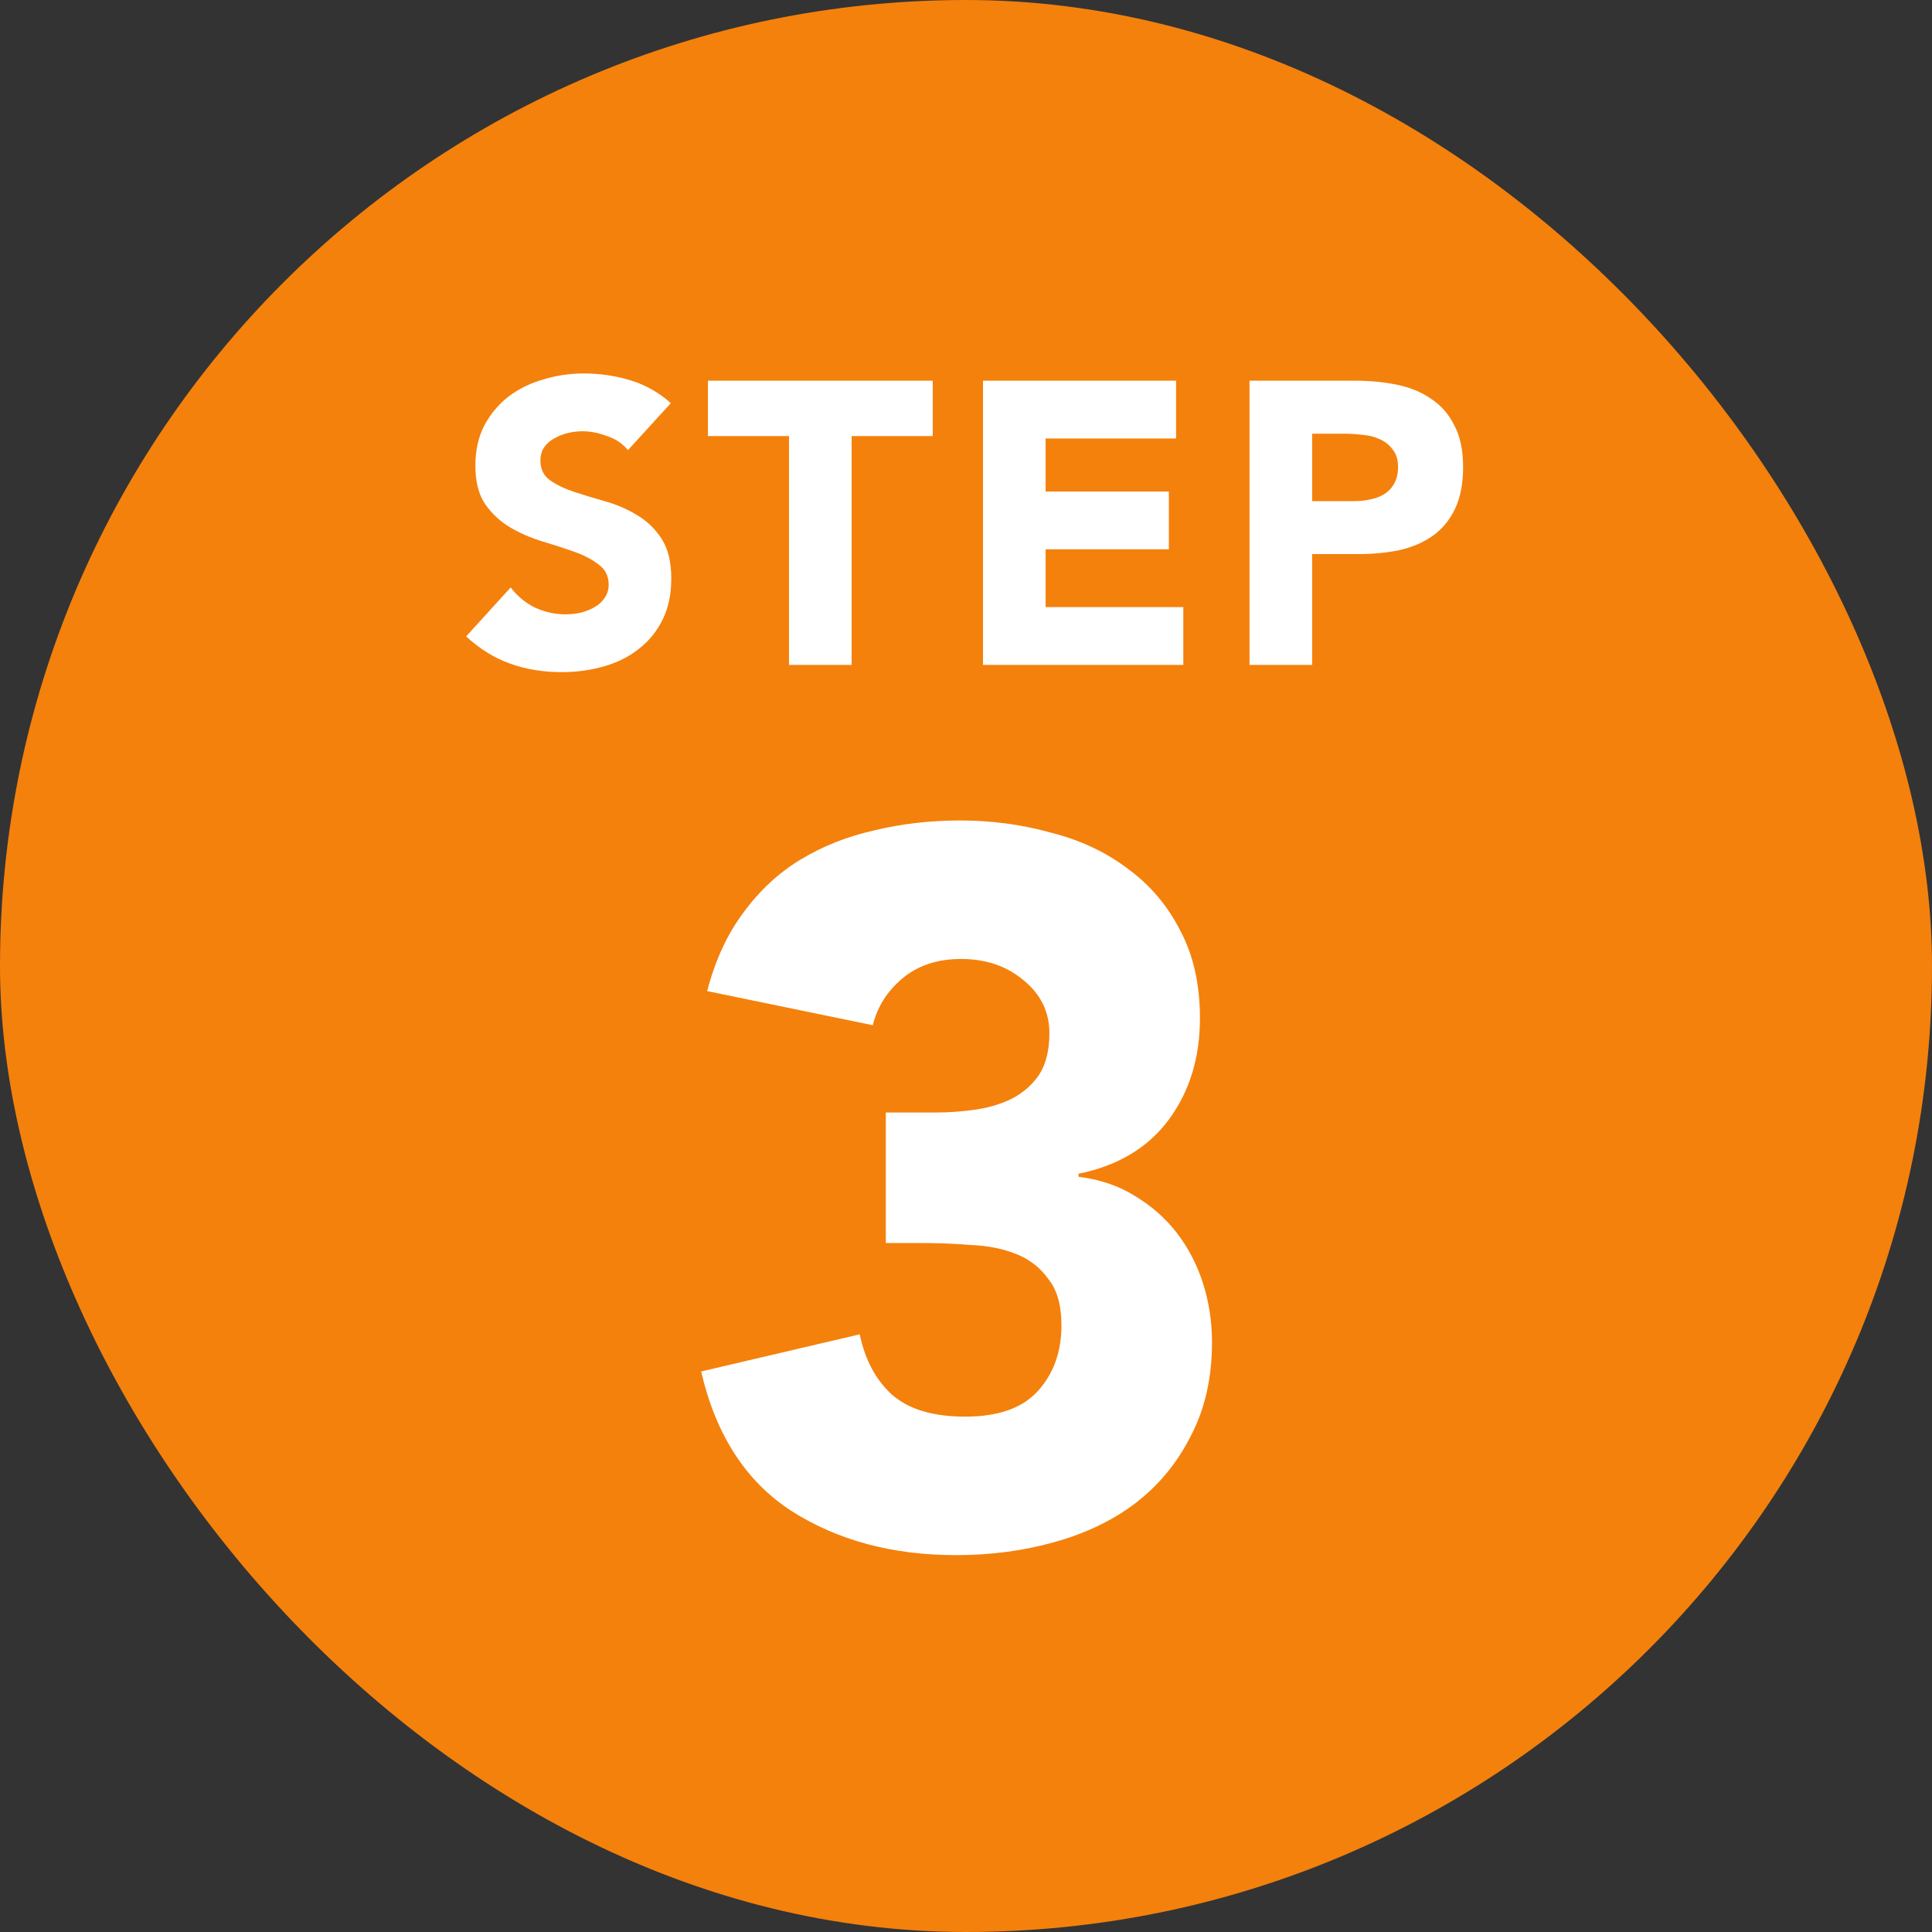
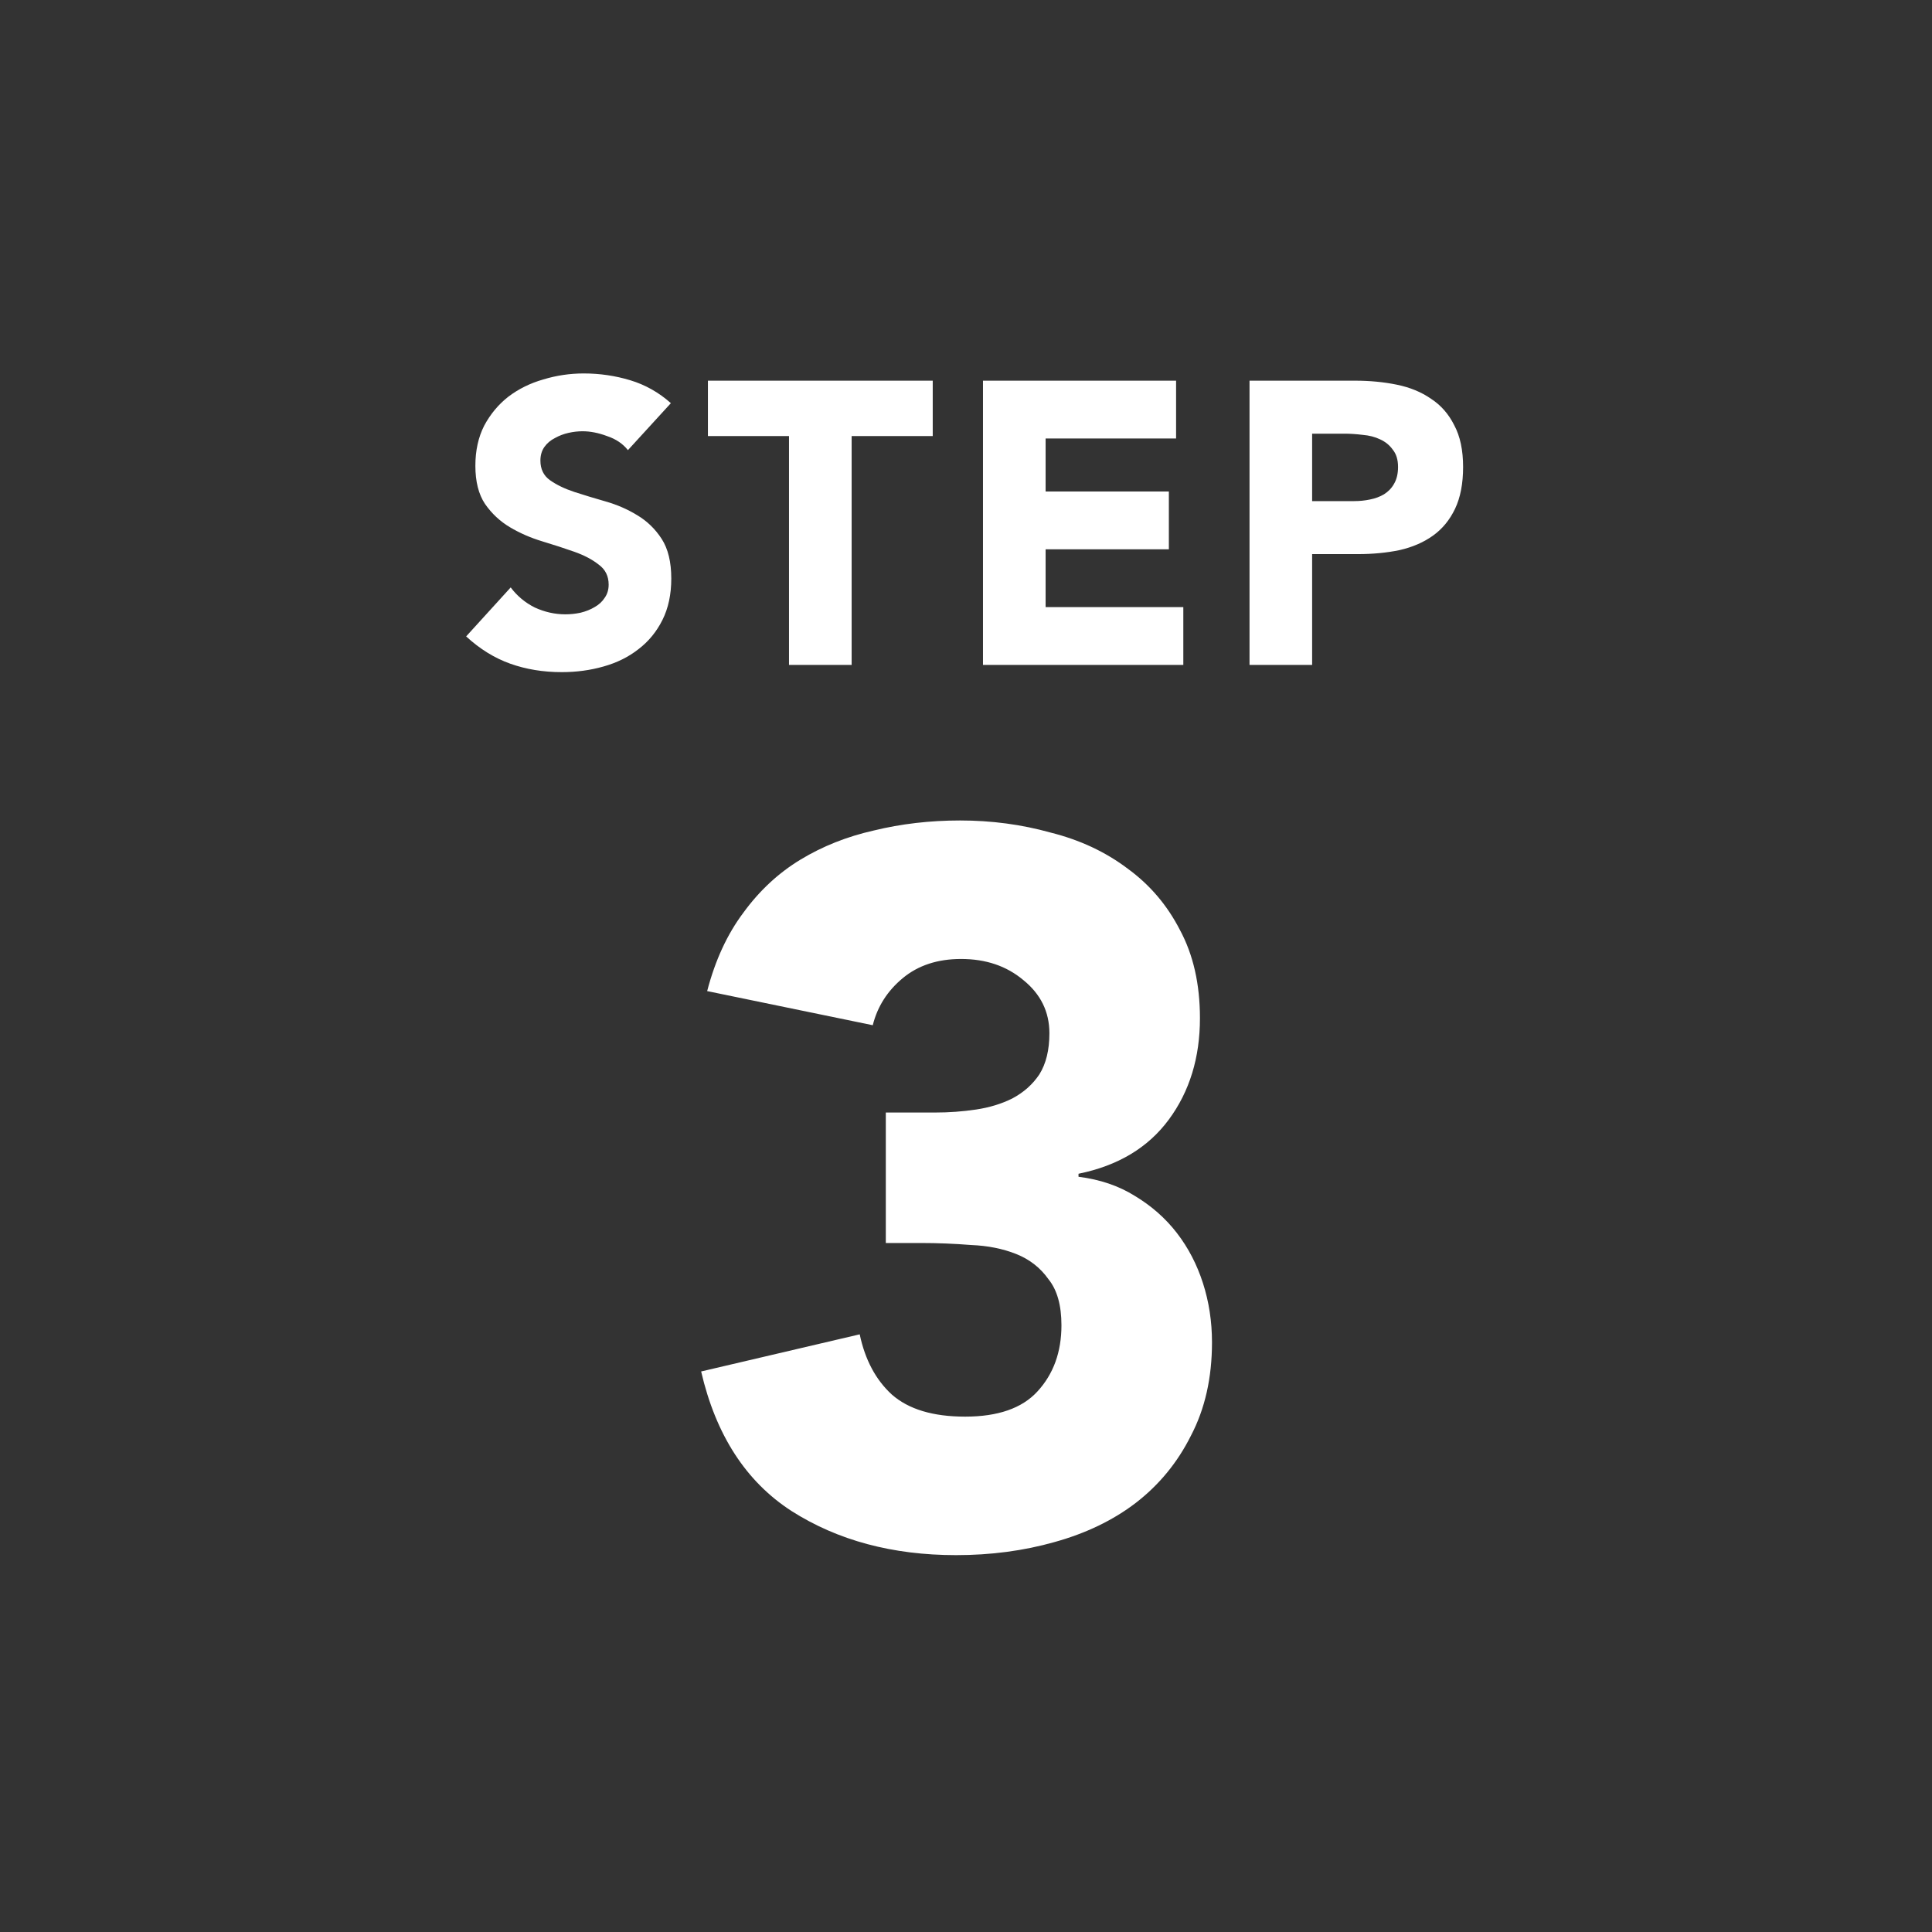
<svg xmlns="http://www.w3.org/2000/svg" width="77" height="77" viewBox="0 0 77 77" fill="none">
  <rect x="0" y="0" width="77" height="77" fill="#333333" stroke="none" />
-   <rect width="77" height="77" rx="38.5" fill="#F4810C" />
  <path d="M25.026 17.94C24.824 17.684 24.546 17.497 24.194 17.38C23.853 17.252 23.528 17.188 23.218 17.188C23.037 17.188 22.85 17.209 22.658 17.252C22.466 17.295 22.285 17.364 22.114 17.46C21.944 17.545 21.805 17.663 21.698 17.812C21.592 17.961 21.538 18.143 21.538 18.356C21.538 18.697 21.666 18.959 21.922 19.14C22.178 19.321 22.498 19.476 22.882 19.604C23.277 19.732 23.698 19.86 24.146 19.988C24.594 20.116 25.01 20.297 25.394 20.532C25.789 20.767 26.114 21.081 26.37 21.476C26.626 21.871 26.754 22.399 26.754 23.06C26.754 23.689 26.637 24.239 26.402 24.708C26.168 25.177 25.848 25.567 25.442 25.876C25.048 26.185 24.584 26.415 24.05 26.564C23.528 26.713 22.973 26.788 22.386 26.788C21.65 26.788 20.968 26.676 20.338 26.452C19.709 26.228 19.122 25.865 18.578 25.364L20.354 23.412C20.61 23.753 20.93 24.02 21.314 24.212C21.709 24.393 22.114 24.484 22.53 24.484C22.733 24.484 22.936 24.463 23.138 24.42C23.352 24.367 23.538 24.292 23.698 24.196C23.869 24.1 24.002 23.977 24.098 23.828C24.205 23.679 24.258 23.503 24.258 23.3C24.258 22.959 24.125 22.692 23.858 22.5C23.602 22.297 23.277 22.127 22.882 21.988C22.488 21.849 22.061 21.711 21.602 21.572C21.144 21.433 20.717 21.247 20.322 21.012C19.928 20.777 19.597 20.468 19.33 20.084C19.074 19.7 18.946 19.193 18.946 18.564C18.946 17.956 19.064 17.423 19.298 16.964C19.544 16.505 19.864 16.121 20.258 15.812C20.664 15.503 21.128 15.273 21.65 15.124C22.173 14.964 22.712 14.884 23.266 14.884C23.906 14.884 24.525 14.975 25.122 15.156C25.72 15.337 26.258 15.641 26.738 16.068L25.026 17.94ZM31.446 17.38H28.214V15.172H37.174V17.38H33.942V26.5H31.446V17.38ZM39.177 15.172H46.873V17.476H41.673V19.588H46.585V21.892H41.673V24.196H47.161V26.5H39.177V15.172ZM49.8 15.172H54.008C54.594 15.172 55.149 15.225 55.672 15.332C56.194 15.439 56.648 15.625 57.032 15.892C57.426 16.148 57.736 16.5 57.959 16.948C58.194 17.385 58.312 17.94 58.312 18.612C58.312 19.273 58.205 19.828 57.992 20.276C57.778 20.724 57.485 21.081 57.111 21.348C56.738 21.615 56.295 21.807 55.783 21.924C55.272 22.031 54.717 22.084 54.12 22.084H52.295V26.5H49.8V15.172ZM52.295 19.972H53.959C54.184 19.972 54.397 19.951 54.599 19.908C54.813 19.865 54.999 19.796 55.16 19.7C55.33 19.593 55.464 19.455 55.559 19.284C55.666 19.103 55.719 18.879 55.719 18.612C55.719 18.324 55.65 18.095 55.511 17.924C55.383 17.743 55.213 17.604 54.999 17.508C54.797 17.412 54.568 17.353 54.312 17.332C54.056 17.3 53.81 17.284 53.575 17.284H52.295V19.972ZM35.304 44.34H37.264C37.824 44.34 38.371 44.3 38.904 44.22C39.437 44.14 39.917 43.993 40.344 43.78C40.797 43.54 41.157 43.22 41.424 42.82C41.691 42.393 41.824 41.847 41.824 41.18C41.824 40.327 41.477 39.62 40.784 39.06C40.117 38.5 39.291 38.22 38.304 38.22C37.371 38.22 36.597 38.473 35.984 38.98C35.371 39.487 34.971 40.113 34.784 40.86L28.184 39.5C28.504 38.273 28.984 37.233 29.624 36.38C30.264 35.5 31.024 34.793 31.904 34.26C32.784 33.727 33.757 33.34 34.824 33.1C35.917 32.833 37.064 32.7 38.264 32.7C39.517 32.7 40.717 32.86 41.864 33.18C43.037 33.473 44.064 33.953 44.944 34.62C45.824 35.26 46.517 36.073 47.024 37.06C47.557 38.047 47.824 39.22 47.824 40.58C47.824 42.153 47.411 43.5 46.584 44.62C45.757 45.74 44.557 46.46 42.984 46.78V46.9C43.837 47.007 44.584 47.26 45.224 47.66C45.891 48.06 46.451 48.553 46.904 49.14C47.357 49.727 47.704 50.393 47.944 51.14C48.184 51.887 48.304 52.673 48.304 53.5C48.304 54.913 48.024 56.153 47.464 57.22C46.931 58.287 46.197 59.18 45.264 59.9C44.357 60.593 43.277 61.113 42.024 61.46C40.797 61.807 39.491 61.98 38.104 61.98C35.571 61.98 33.384 61.393 31.544 60.22C29.731 59.047 28.531 57.193 27.944 54.66L34.264 53.18C34.477 54.193 34.904 54.993 35.544 55.58C36.211 56.167 37.184 56.46 38.464 56.46C39.771 56.46 40.731 56.127 41.344 55.46C41.984 54.767 42.304 53.887 42.304 52.82C42.304 52.02 42.131 51.407 41.784 50.98C41.464 50.527 41.037 50.193 40.504 49.98C39.971 49.767 39.371 49.647 38.704 49.62C38.037 49.567 37.371 49.54 36.704 49.54H35.304V44.34Z" fill="white" />
</svg>